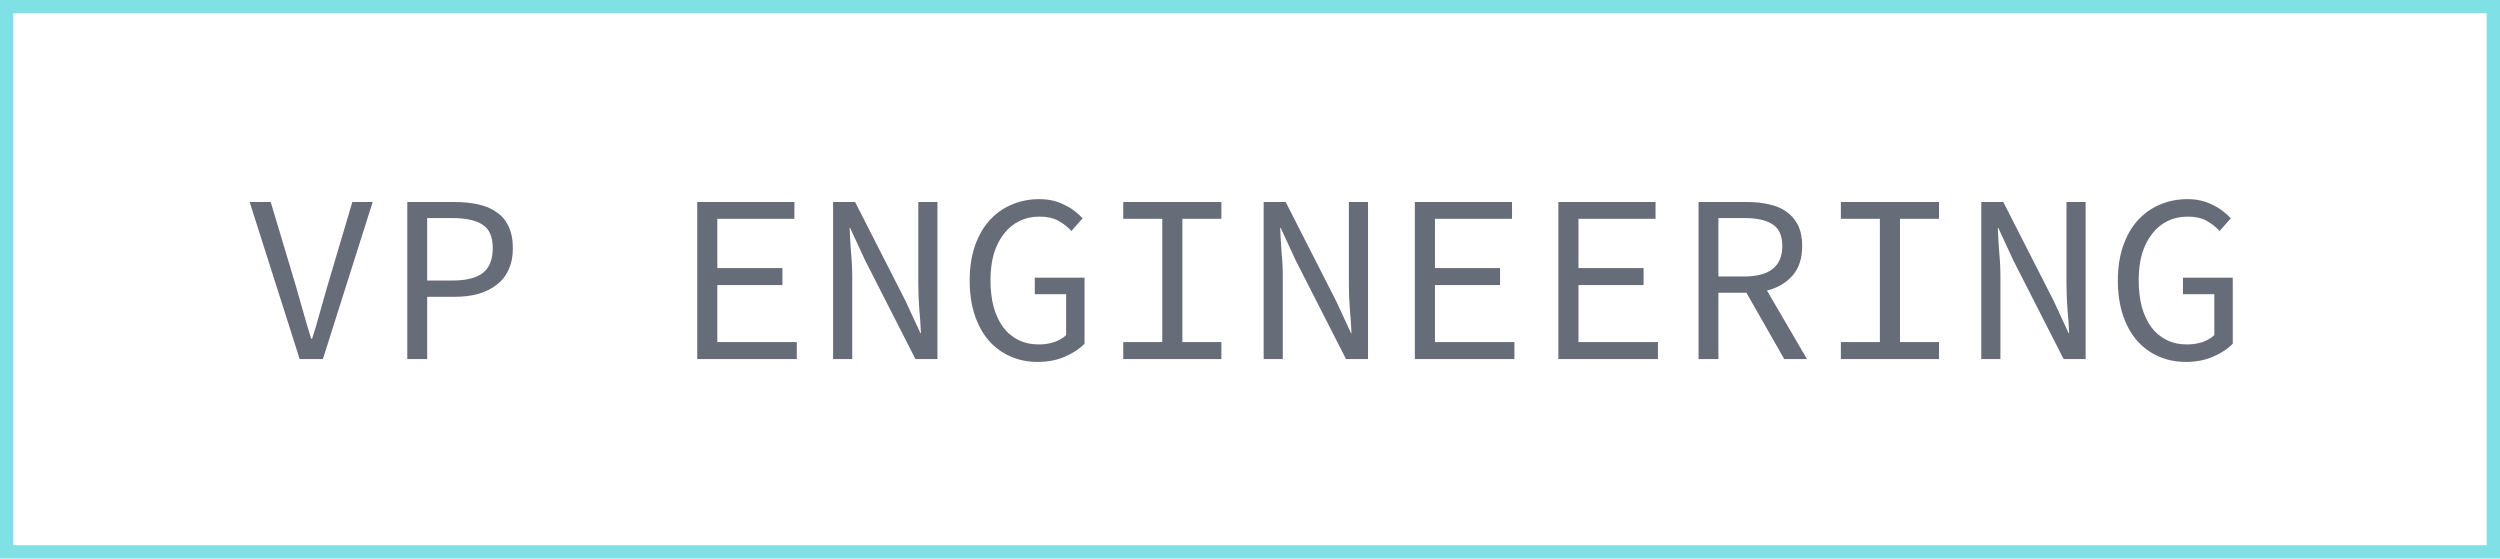
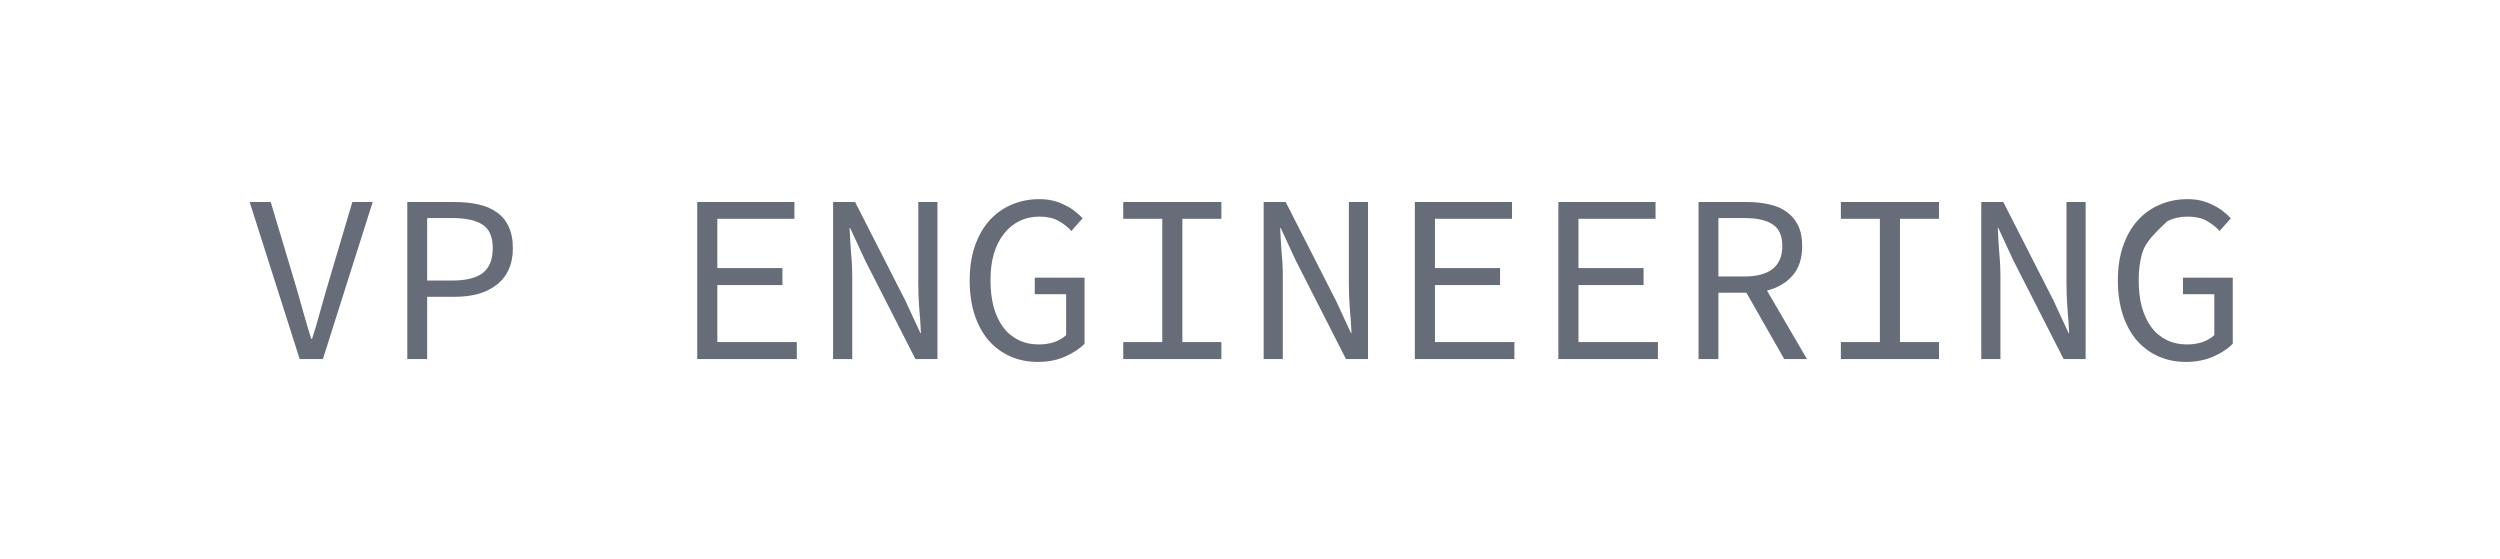
<svg xmlns="http://www.w3.org/2000/svg" width="188" height="42" viewBox="0 0 188 42" fill="none">
-   <path d="M22.536 27L18.774 15.192H20.358L22.266 21.564C22.47 22.272 22.656 22.926 22.824 23.526C22.992 24.126 23.184 24.774 23.4 25.47H23.472C23.58 25.122 23.682 24.792 23.778 24.48C23.874 24.156 23.964 23.838 24.048 23.526C24.144 23.214 24.234 22.896 24.318 22.572C24.414 22.248 24.51 21.912 24.606 21.564L26.496 15.192H28.026L24.282 27H22.536ZM30.629 27V15.192H34.193C34.841 15.192 35.435 15.252 35.975 15.372C36.515 15.492 36.977 15.69 37.361 15.966C37.745 16.23 38.039 16.584 38.243 17.028C38.459 17.472 38.567 18.018 38.567 18.666C38.567 19.29 38.459 19.83 38.243 20.286C38.039 20.742 37.739 21.12 37.343 21.42C36.959 21.72 36.497 21.948 35.957 22.104C35.429 22.248 34.841 22.32 34.193 22.32H32.123V27H30.629ZM32.123 21.096H34.013C35.057 21.096 35.825 20.904 36.317 20.52C36.809 20.124 37.055 19.506 37.055 18.666C37.055 17.814 36.803 17.226 36.299 16.902C35.795 16.566 35.033 16.398 34.013 16.398H32.123V21.096ZM52.431 27V15.192H59.739V16.452H53.943V20.16H58.839V21.438H53.943V25.722H59.919V27H52.431ZM62.648 27V15.192H64.304L68.084 22.608L69.218 25.056H69.254C69.23 24.468 69.188 23.856 69.128 23.22C69.08 22.572 69.056 21.936 69.056 21.312V15.192H70.496V27H68.84L65.06 19.584L63.926 17.136H63.89C63.914 17.748 63.95 18.366 63.998 18.99C64.058 19.602 64.088 20.214 64.088 20.826V27H62.648ZM78.031 27.216C77.287 27.216 76.603 27.078 75.979 26.802C75.355 26.526 74.815 26.13 74.359 25.614C73.903 25.086 73.549 24.444 73.297 23.688C73.045 22.92 72.919 22.056 72.919 21.096C72.919 20.148 73.045 19.296 73.297 18.54C73.561 17.772 73.921 17.13 74.377 16.614C74.845 16.086 75.397 15.684 76.033 15.408C76.681 15.12 77.389 14.976 78.157 14.976C78.553 14.976 78.913 15.018 79.237 15.102C79.561 15.186 79.855 15.3 80.119 15.444C80.395 15.576 80.635 15.726 80.839 15.894C81.055 16.062 81.247 16.236 81.415 16.416L80.569 17.37C80.281 17.058 79.951 16.8 79.579 16.596C79.207 16.392 78.733 16.29 78.157 16.29C77.605 16.29 77.101 16.404 76.645 16.632C76.201 16.848 75.817 17.166 75.493 17.586C75.169 17.994 74.917 18.492 74.737 19.08C74.569 19.668 74.485 20.328 74.485 21.06C74.485 21.804 74.563 22.476 74.719 23.076C74.887 23.664 75.121 24.168 75.421 24.588C75.733 25.008 76.117 25.332 76.573 25.56C77.029 25.788 77.545 25.902 78.121 25.902C78.541 25.902 78.931 25.842 79.291 25.722C79.651 25.59 79.945 25.416 80.173 25.2V22.122H77.815V20.88H81.559V25.848C81.187 26.232 80.695 26.556 80.083 26.82C79.483 27.084 78.799 27.216 78.031 27.216ZM84.468 27V25.722H87.402V16.452H84.468V15.192H91.848V16.452H88.914V25.722H91.848V27H84.468ZM95.027 27V15.192H96.683L100.463 22.608L101.597 25.056H101.633C101.609 24.468 101.567 23.856 101.507 23.22C101.459 22.572 101.435 21.936 101.435 21.312V15.192H102.875V27H101.219L97.439 19.584L96.305 17.136H96.269C96.293 17.748 96.329 18.366 96.377 18.99C96.437 19.602 96.467 20.214 96.467 20.826V27H95.027ZM106.396 27V15.192H113.704V16.452H107.908V20.16H112.804V21.438H107.908V25.722H113.884V27H106.396ZM117.189 27V15.192H124.497V16.452H118.701V20.16H123.597V21.438H118.701V25.722H124.677V27H117.189ZM127.73 27V15.192H131.402C132.002 15.192 132.554 15.252 133.058 15.372C133.562 15.48 133.994 15.666 134.354 15.93C134.726 16.194 135.014 16.536 135.218 16.956C135.422 17.376 135.524 17.892 135.524 18.504C135.524 19.428 135.284 20.166 134.804 20.718C134.324 21.27 133.682 21.648 132.878 21.852L135.884 27H134.174L131.33 22.014H129.224V27H127.73ZM129.224 20.79H131.186C132.11 20.79 132.812 20.604 133.292 20.232C133.784 19.848 134.03 19.272 134.03 18.504C134.03 17.724 133.784 17.178 133.292 16.866C132.812 16.554 132.11 16.398 131.186 16.398H129.224V20.79ZM138.433 27V25.722H141.367V16.452H138.433V15.192H145.813V16.452H142.879V25.722H145.813V27H138.433ZM148.992 27V15.192H150.648L154.428 22.608L155.562 25.056H155.598C155.574 24.468 155.532 23.856 155.472 23.22C155.424 22.572 155.4 21.936 155.4 21.312V15.192H156.84V27H155.184L151.404 19.584L150.27 17.136H150.234C150.258 17.748 150.294 18.366 150.342 18.99C150.402 19.602 150.432 20.214 150.432 20.826V27H148.992ZM164.375 27.216C163.631 27.216 162.947 27.078 162.323 26.802C161.699 26.526 161.159 26.13 160.703 25.614C160.247 25.086 159.893 24.444 159.641 23.688C159.389 22.92 159.263 22.056 159.263 21.096C159.263 20.148 159.389 19.296 159.641 18.54C159.905 17.772 160.265 17.13 160.721 16.614C161.189 16.086 161.741 15.684 162.377 15.408C163.025 15.12 163.733 14.976 164.501 14.976C164.897 14.976 165.257 15.018 165.581 15.102C165.905 15.186 166.199 15.3 166.463 15.444C166.739 15.576 166.979 15.726 167.183 15.894C167.399 16.062 167.591 16.236 167.759 16.416L166.913 17.37C166.625 17.058 166.295 16.8 165.923 16.596C165.551 16.392 165.077 16.29 164.501 16.29C163.949 16.29 163.445 16.404 162.989 16.632C162.545 16.848 162.161 17.166 161.837 17.586C161.513 17.994 161.261 18.492 161.081 19.08C160.913 19.668 160.829 20.328 160.829 21.06C160.829 21.804 160.907 22.476 161.063 23.076C161.231 23.664 161.465 24.168 161.765 24.588C162.077 25.008 162.461 25.332 162.917 25.56C163.373 25.788 163.889 25.902 164.465 25.902C164.885 25.902 165.275 25.842 165.635 25.722C165.995 25.59 166.289 25.416 166.517 25.2V22.122H164.159V20.88H167.903V25.848C167.531 26.232 167.039 26.556 166.427 26.82C165.827 27.084 165.143 27.216 164.375 27.216Z" fill="#676C79" />
-   <rect x="0.5" y="0.5" width="187" height="41" stroke="#7FE1E5" />
+   <path d="M22.536 27L18.774 15.192H20.358L22.266 21.564C22.47 22.272 22.656 22.926 22.824 23.526C22.992 24.126 23.184 24.774 23.4 25.47H23.472C23.58 25.122 23.682 24.792 23.778 24.48C23.874 24.156 23.964 23.838 24.048 23.526C24.144 23.214 24.234 22.896 24.318 22.572C24.414 22.248 24.51 21.912 24.606 21.564L26.496 15.192H28.026L24.282 27H22.536ZM30.629 27V15.192H34.193C34.841 15.192 35.435 15.252 35.975 15.372C36.515 15.492 36.977 15.69 37.361 15.966C37.745 16.23 38.039 16.584 38.243 17.028C38.459 17.472 38.567 18.018 38.567 18.666C38.567 19.29 38.459 19.83 38.243 20.286C38.039 20.742 37.739 21.12 37.343 21.42C36.959 21.72 36.497 21.948 35.957 22.104C35.429 22.248 34.841 22.32 34.193 22.32H32.123V27H30.629ZM32.123 21.096H34.013C35.057 21.096 35.825 20.904 36.317 20.52C36.809 20.124 37.055 19.506 37.055 18.666C37.055 17.814 36.803 17.226 36.299 16.902C35.795 16.566 35.033 16.398 34.013 16.398H32.123V21.096ZM52.431 27V15.192H59.739V16.452H53.943V20.16H58.839V21.438H53.943V25.722H59.919V27H52.431ZM62.648 27V15.192H64.304L68.084 22.608L69.218 25.056H69.254C69.23 24.468 69.188 23.856 69.128 23.22C69.08 22.572 69.056 21.936 69.056 21.312V15.192H70.496V27H68.84L65.06 19.584L63.926 17.136H63.89C63.914 17.748 63.95 18.366 63.998 18.99C64.058 19.602 64.088 20.214 64.088 20.826V27H62.648ZM78.031 27.216C77.287 27.216 76.603 27.078 75.979 26.802C75.355 26.526 74.815 26.13 74.359 25.614C73.903 25.086 73.549 24.444 73.297 23.688C73.045 22.92 72.919 22.056 72.919 21.096C72.919 20.148 73.045 19.296 73.297 18.54C73.561 17.772 73.921 17.13 74.377 16.614C74.845 16.086 75.397 15.684 76.033 15.408C76.681 15.12 77.389 14.976 78.157 14.976C78.553 14.976 78.913 15.018 79.237 15.102C79.561 15.186 79.855 15.3 80.119 15.444C80.395 15.576 80.635 15.726 80.839 15.894C81.055 16.062 81.247 16.236 81.415 16.416L80.569 17.37C80.281 17.058 79.951 16.8 79.579 16.596C79.207 16.392 78.733 16.29 78.157 16.29C77.605 16.29 77.101 16.404 76.645 16.632C76.201 16.848 75.817 17.166 75.493 17.586C75.169 17.994 74.917 18.492 74.737 19.08C74.569 19.668 74.485 20.328 74.485 21.06C74.485 21.804 74.563 22.476 74.719 23.076C74.887 23.664 75.121 24.168 75.421 24.588C75.733 25.008 76.117 25.332 76.573 25.56C77.029 25.788 77.545 25.902 78.121 25.902C78.541 25.902 78.931 25.842 79.291 25.722C79.651 25.59 79.945 25.416 80.173 25.2V22.122H77.815V20.88H81.559V25.848C81.187 26.232 80.695 26.556 80.083 26.82C79.483 27.084 78.799 27.216 78.031 27.216ZM84.468 27V25.722H87.402V16.452H84.468V15.192H91.848V16.452H88.914V25.722H91.848V27H84.468ZM95.027 27V15.192H96.683L100.463 22.608L101.597 25.056H101.633C101.609 24.468 101.567 23.856 101.507 23.22C101.459 22.572 101.435 21.936 101.435 21.312V15.192H102.875V27H101.219L97.439 19.584L96.305 17.136H96.269C96.293 17.748 96.329 18.366 96.377 18.99C96.437 19.602 96.467 20.214 96.467 20.826V27H95.027ZM106.396 27V15.192H113.704V16.452H107.908V20.16H112.804V21.438H107.908V25.722H113.884V27H106.396ZM117.189 27V15.192H124.497V16.452H118.701V20.16H123.597V21.438H118.701V25.722H124.677V27H117.189ZM127.73 27V15.192H131.402C132.002 15.192 132.554 15.252 133.058 15.372C133.562 15.48 133.994 15.666 134.354 15.93C134.726 16.194 135.014 16.536 135.218 16.956C135.422 17.376 135.524 17.892 135.524 18.504C135.524 19.428 135.284 20.166 134.804 20.718C134.324 21.27 133.682 21.648 132.878 21.852L135.884 27H134.174L131.33 22.014H129.224V27H127.73ZM129.224 20.79H131.186C132.11 20.79 132.812 20.604 133.292 20.232C133.784 19.848 134.03 19.272 134.03 18.504C134.03 17.724 133.784 17.178 133.292 16.866C132.812 16.554 132.11 16.398 131.186 16.398H129.224V20.79ZM138.433 27V25.722H141.367V16.452H138.433V15.192H145.813V16.452H142.879V25.722H145.813V27H138.433ZM148.992 27V15.192H150.648L154.428 22.608L155.562 25.056H155.598C155.574 24.468 155.532 23.856 155.472 23.22C155.424 22.572 155.4 21.936 155.4 21.312V15.192H156.84V27H155.184L151.404 19.584L150.27 17.136H150.234C150.258 17.748 150.294 18.366 150.342 18.99C150.402 19.602 150.432 20.214 150.432 20.826V27H148.992ZM164.375 27.216C163.631 27.216 162.947 27.078 162.323 26.802C161.699 26.526 161.159 26.13 160.703 25.614C160.247 25.086 159.893 24.444 159.641 23.688C159.389 22.92 159.263 22.056 159.263 21.096C159.263 20.148 159.389 19.296 159.641 18.54C159.905 17.772 160.265 17.13 160.721 16.614C161.189 16.086 161.741 15.684 162.377 15.408C163.025 15.12 163.733 14.976 164.501 14.976C164.897 14.976 165.257 15.018 165.581 15.102C165.905 15.186 166.199 15.3 166.463 15.444C166.739 15.576 166.979 15.726 167.183 15.894C167.399 16.062 167.591 16.236 167.759 16.416L166.913 17.37C166.625 17.058 166.295 16.8 165.923 16.596C165.551 16.392 165.077 16.29 164.501 16.29C163.949 16.29 163.445 16.404 162.989 16.632C161.513 17.994 161.261 18.492 161.081 19.08C160.913 19.668 160.829 20.328 160.829 21.06C160.829 21.804 160.907 22.476 161.063 23.076C161.231 23.664 161.465 24.168 161.765 24.588C162.077 25.008 162.461 25.332 162.917 25.56C163.373 25.788 163.889 25.902 164.465 25.902C164.885 25.902 165.275 25.842 165.635 25.722C165.995 25.59 166.289 25.416 166.517 25.2V22.122H164.159V20.88H167.903V25.848C167.531 26.232 167.039 26.556 166.427 26.82C165.827 27.084 165.143 27.216 164.375 27.216Z" fill="#676C79" />
</svg>